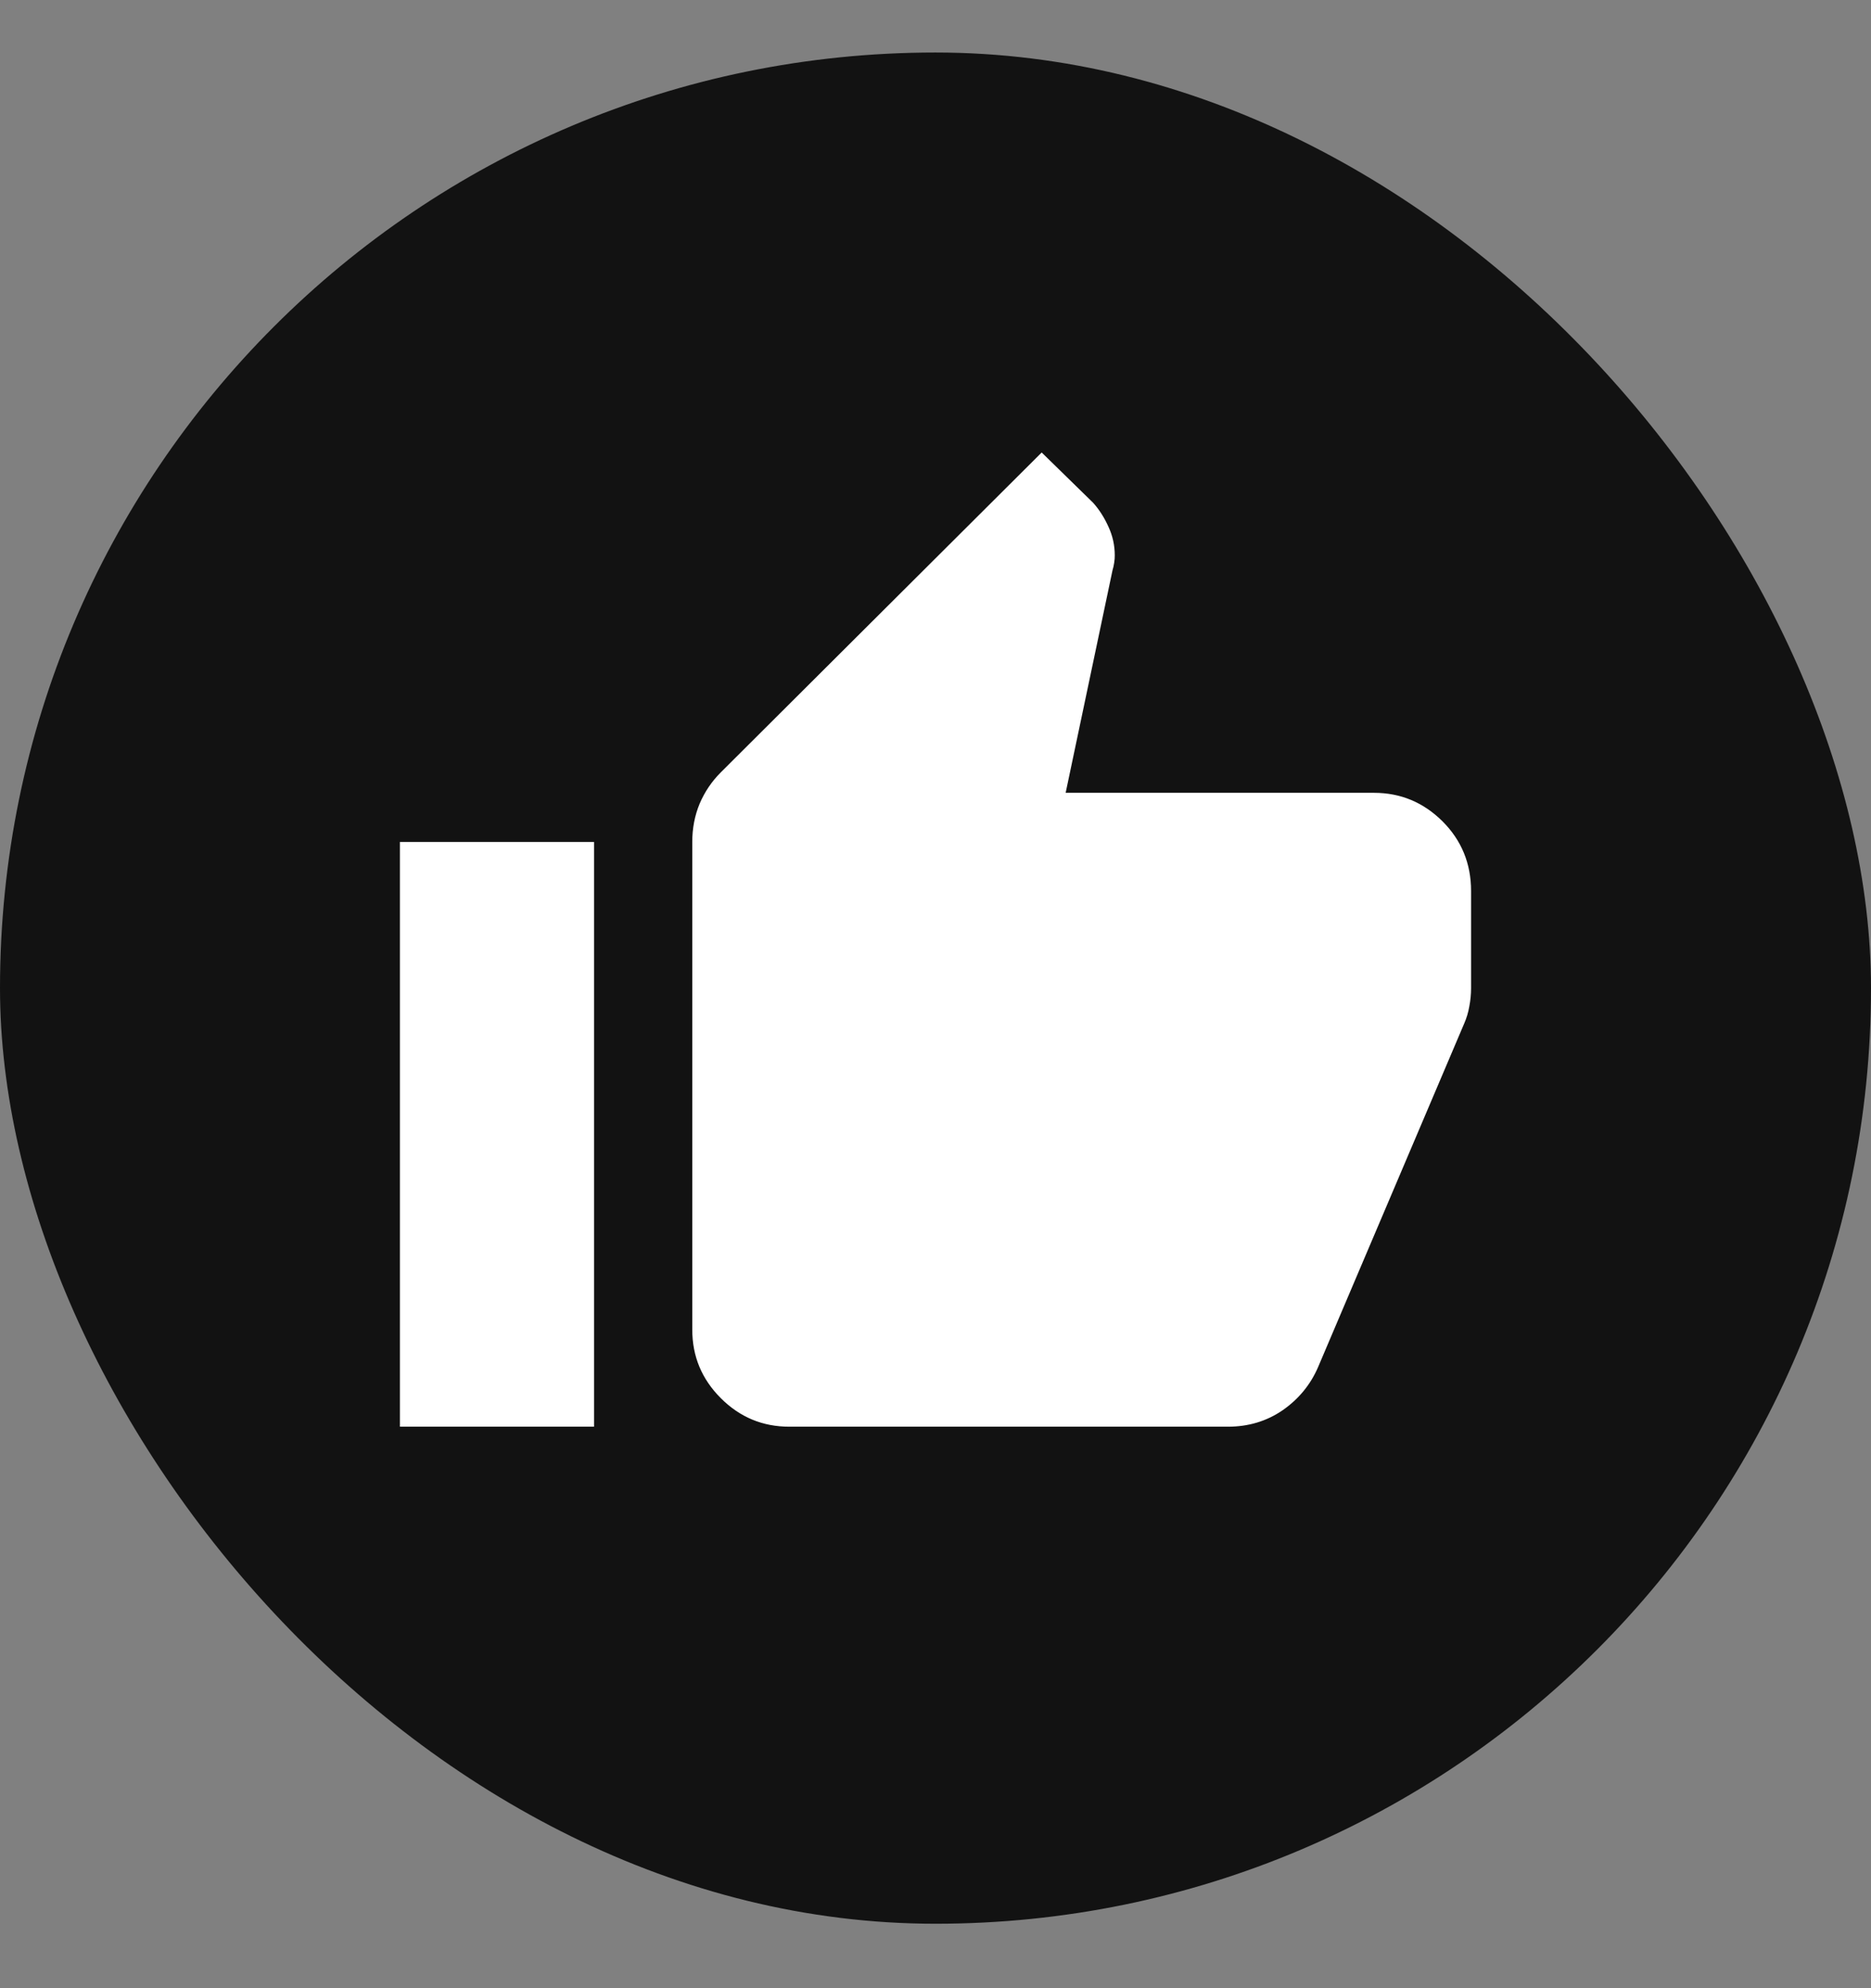
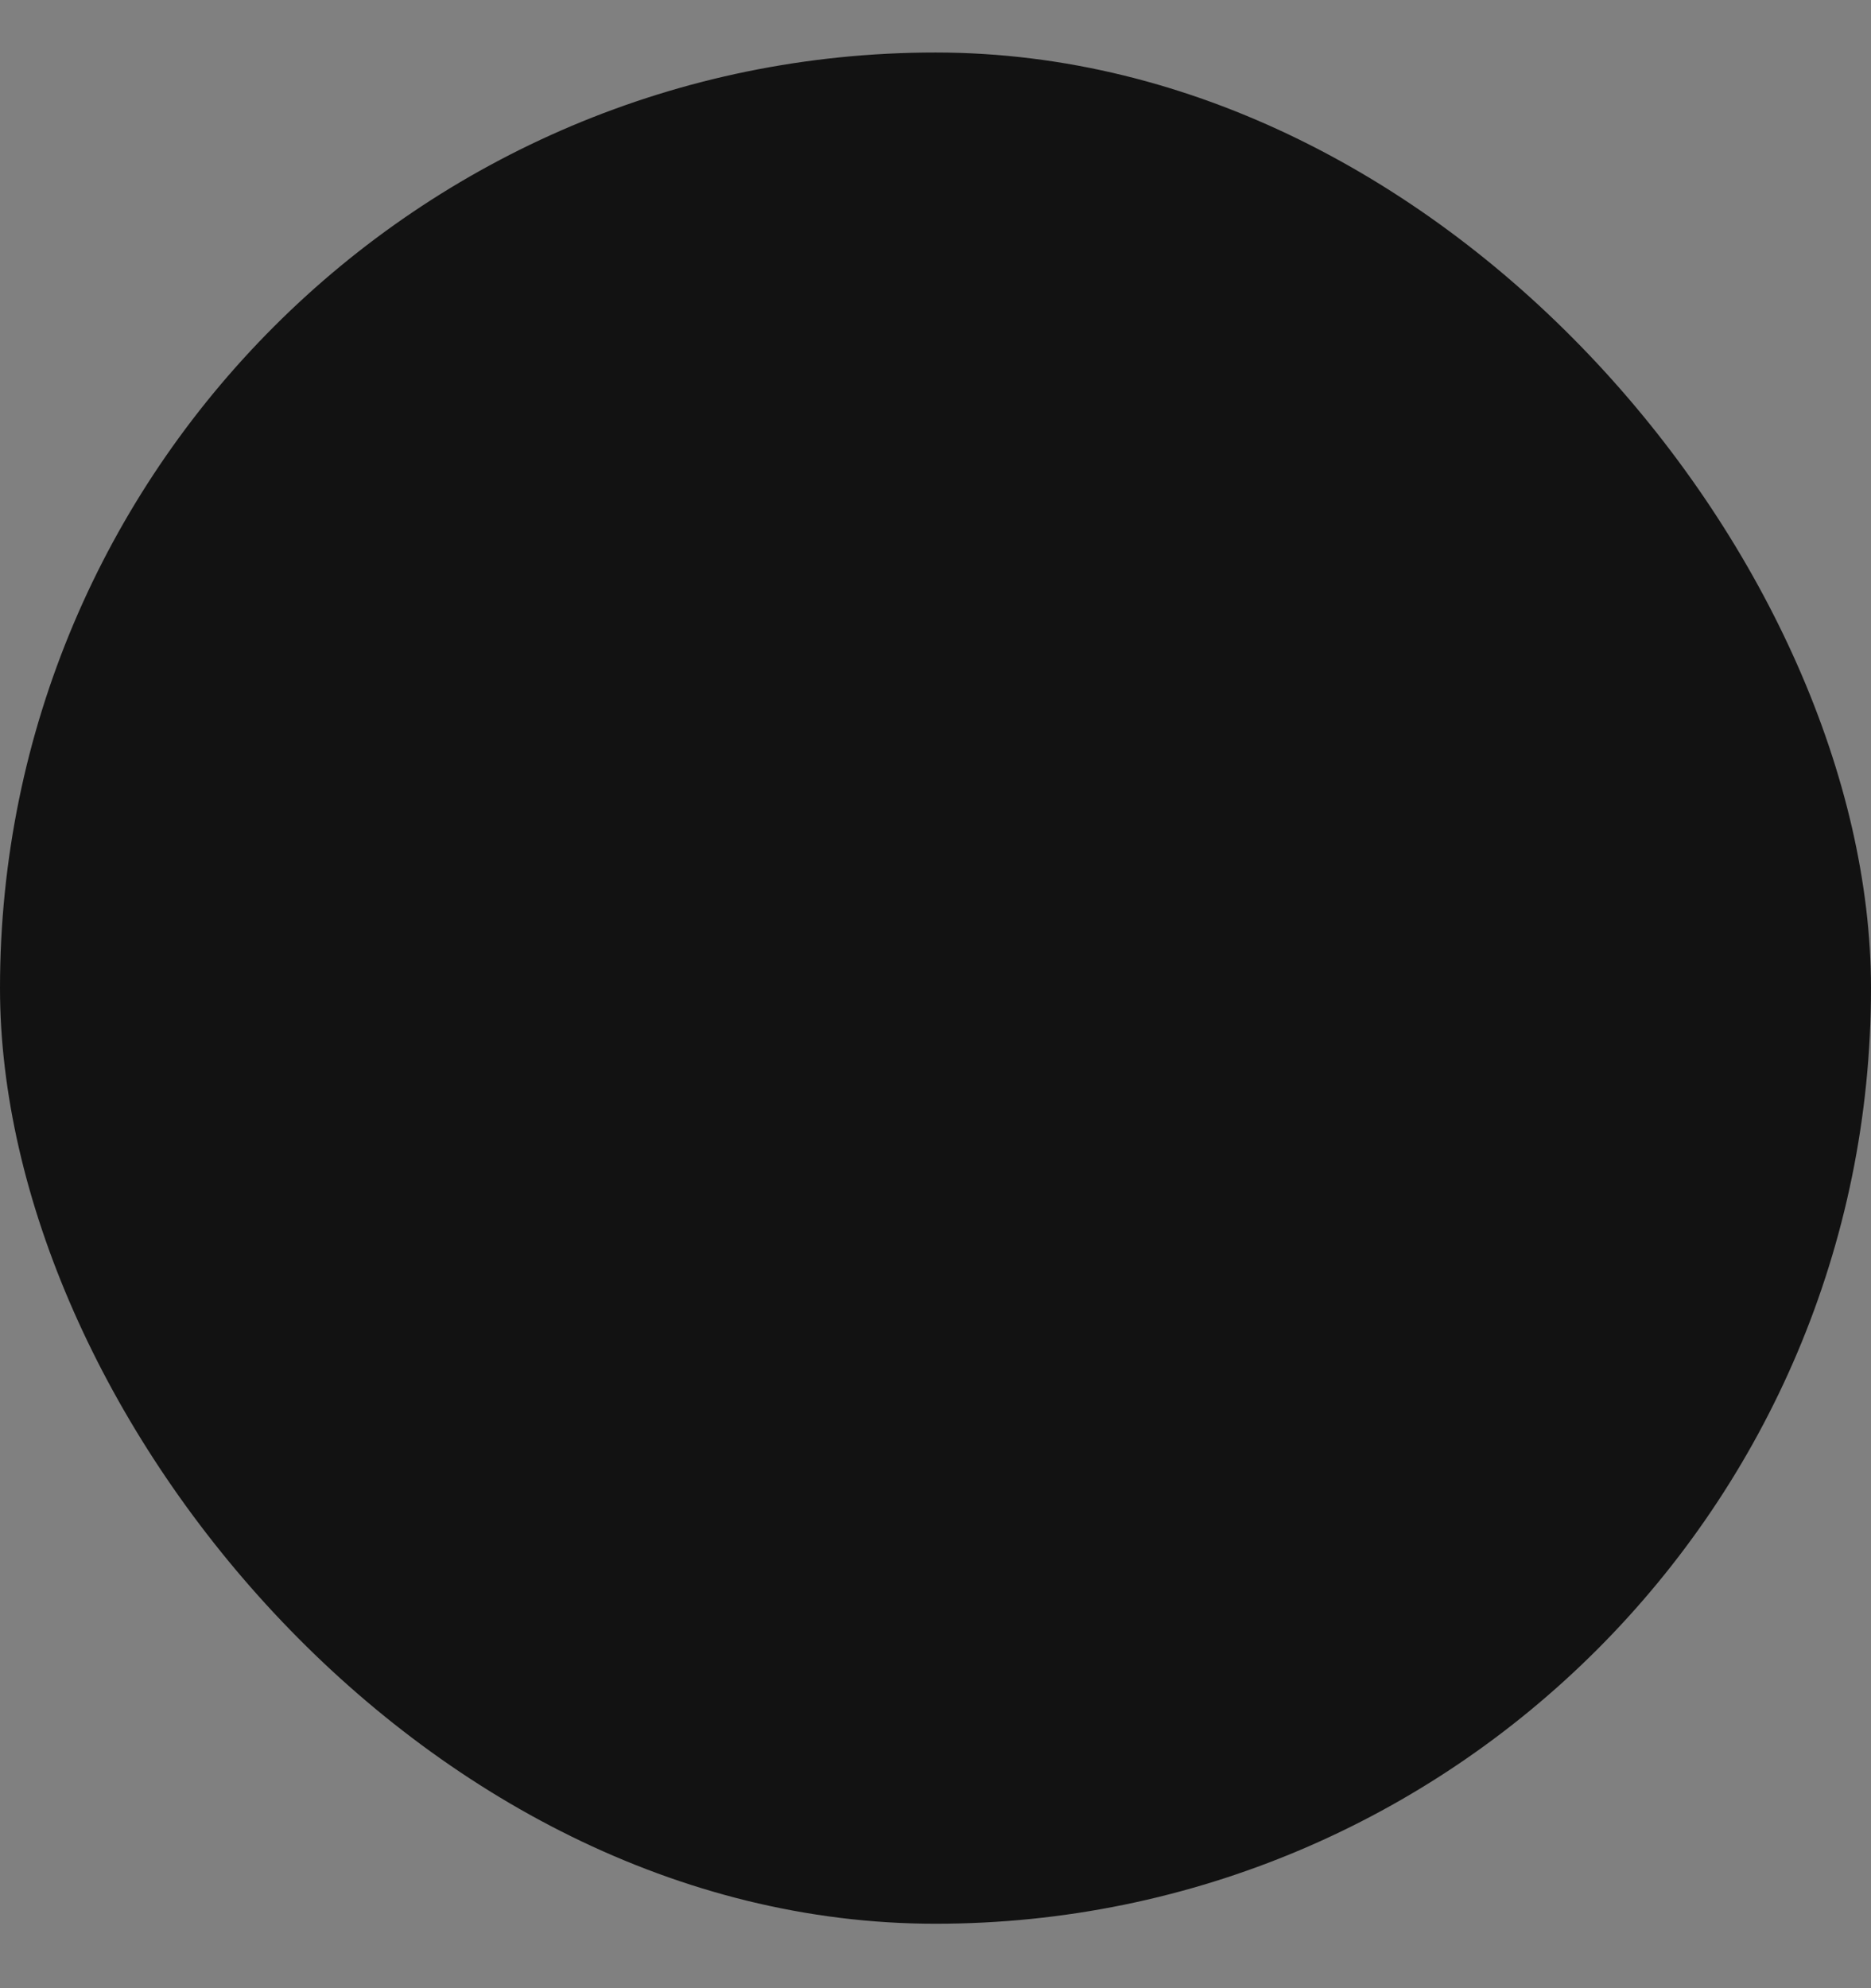
<svg xmlns="http://www.w3.org/2000/svg" width="16" height="17" viewBox="0 0 16 17" fill="none">
  <rect x="0" y="0" width="16" height="17" fill="#808080" stroke="none" />
  <rect y="0.449" width="16" height="16" rx="8" fill="#121212" />
-   <path d="M12.58 7.619C12.58 7.385 12.499 7.186 12.336 7.023C12.173 6.861 11.978 6.779 11.75 6.779H9.113L9.514 4.875C9.52 4.855 9.525 4.834 9.528 4.812C9.532 4.789 9.533 4.768 9.533 4.748C9.533 4.663 9.515 4.582 9.479 4.504C9.444 4.426 9.4 4.357 9.348 4.299L8.908 3.869L6.164 6.604C6.086 6.682 6.026 6.771 5.983 6.872C5.941 6.973 5.92 7.082 5.92 7.199V11.369C5.92 11.597 6.001 11.792 6.164 11.955C6.327 12.118 6.522 12.199 6.75 12.199H10.5C10.676 12.199 10.832 12.152 10.969 12.058C11.105 11.963 11.206 11.841 11.271 11.691L12.521 8.752C12.541 8.706 12.556 8.658 12.565 8.605C12.575 8.553 12.58 8.501 12.58 8.449V7.619ZM3.42 12.199H5.08V7.199H3.42V12.199Z" fill="white" />
</svg>